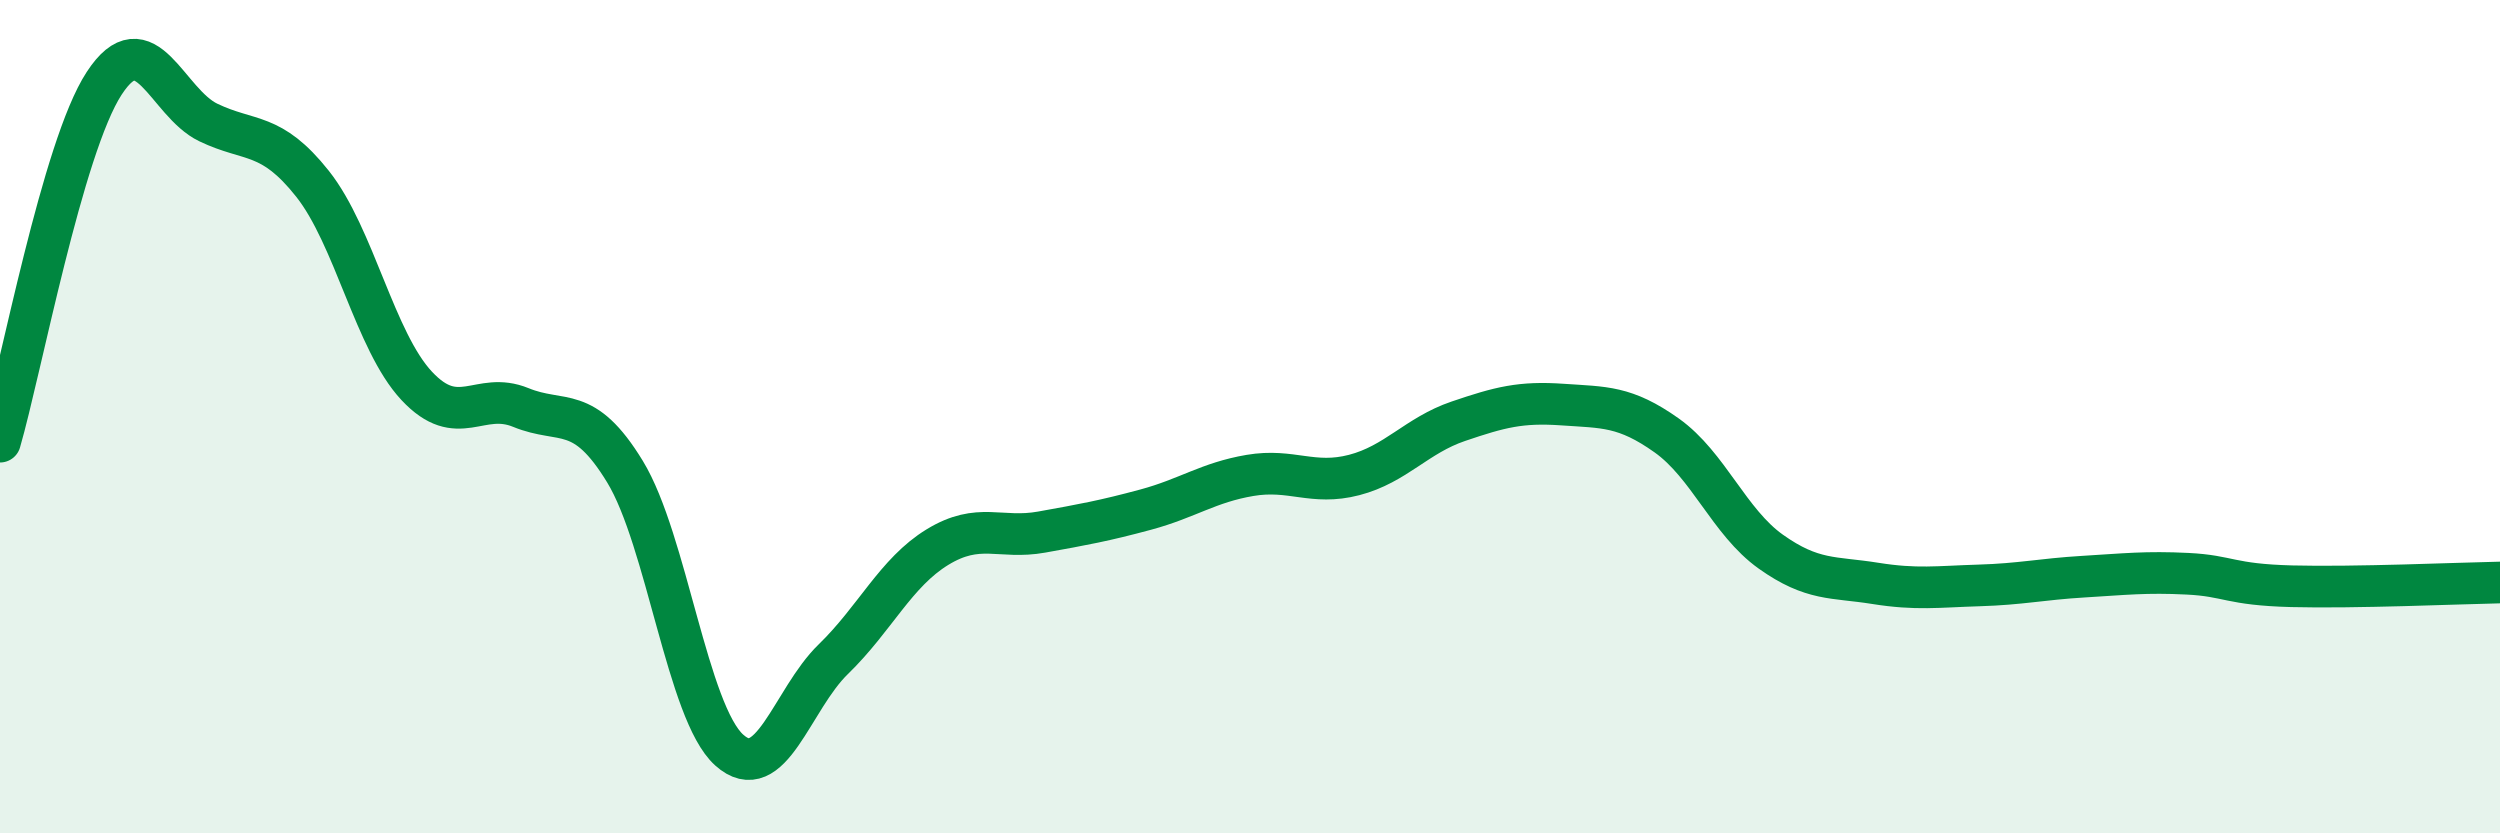
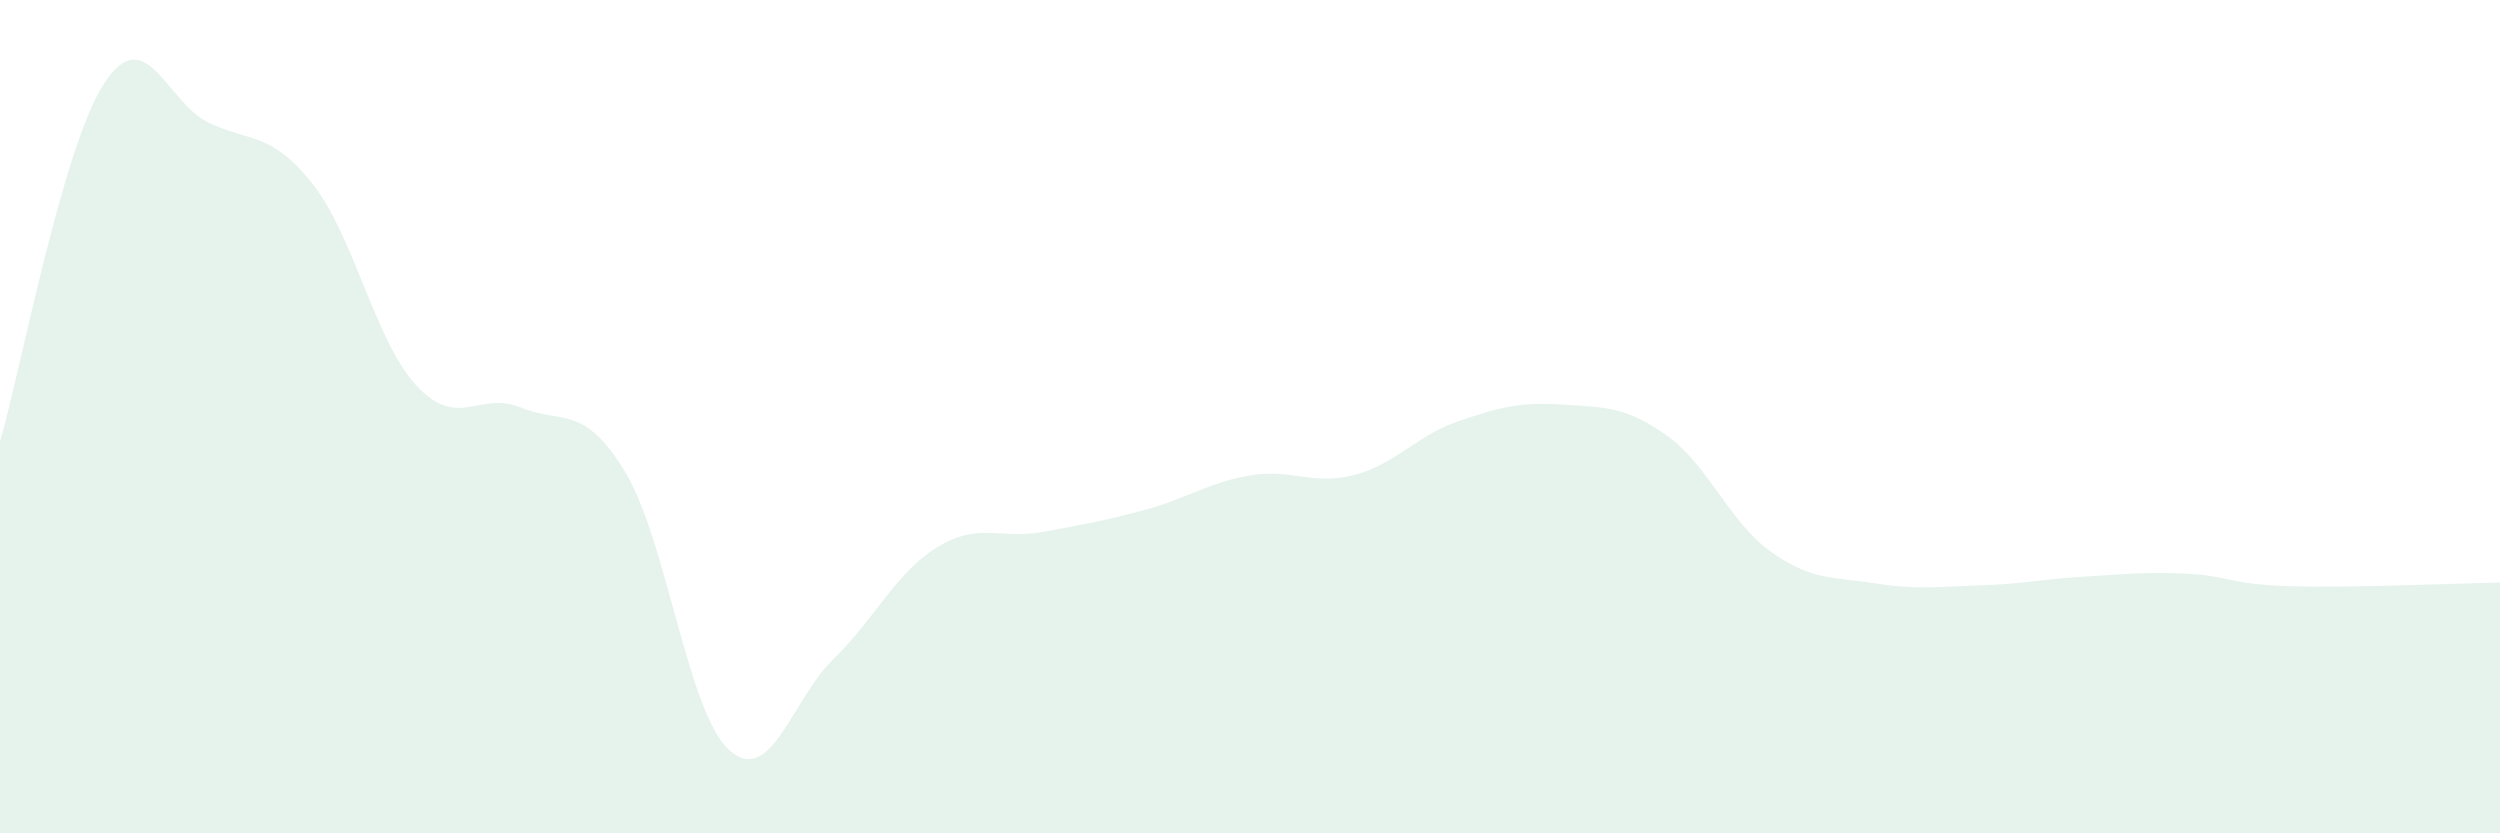
<svg xmlns="http://www.w3.org/2000/svg" width="60" height="20" viewBox="0 0 60 20">
  <path d="M 0,10.6 C 0.5,8.88 1.5,3.53 2.5,2 C 3.5,0.47 4,2.46 5,2.94 C 6,3.42 6.5,3.15 7.5,4.41 C 8.5,5.67 9,8.19 10,9.26 C 11,10.33 11.5,9.37 12.5,9.78 C 13.5,10.19 14,9.68 15,11.32 C 16,12.96 16.5,17.1 17.5,18 C 18.5,18.9 19,16.79 20,15.82 C 21,14.85 21.5,13.74 22.5,13.13 C 23.5,12.52 24,12.95 25,12.77 C 26,12.59 26.5,12.5 27.5,12.23 C 28.5,11.96 29,11.58 30,11.41 C 31,11.24 31.5,11.66 32.5,11.4 C 33.5,11.14 34,10.45 35,10.11 C 36,9.77 36.5,9.64 37.5,9.71 C 38.5,9.78 39,9.74 40,10.45 C 41,11.16 41.5,12.53 42.5,13.24 C 43.5,13.95 44,13.84 45,14 C 46,14.16 46.5,14.08 47.5,14.05 C 48.5,14.02 49,13.9 50,13.84 C 51,13.78 51.5,13.72 52.5,13.77 C 53.5,13.82 53.5,14.03 55,14.07 C 56.5,14.11 59,14 60,13.98L60 20L0 20Z" fill="#008740" opacity="0.1" stroke-linecap="round" stroke-linejoin="round" />
-   <path d="M 0,10.6 C 0.5,8.88 1.5,3.53 2.5,2 C 3.5,0.47 4,2.46 5,2.94 C 6,3.42 6.5,3.15 7.5,4.41 C 8.5,5.67 9,8.19 10,9.26 C 11,10.33 11.5,9.37 12.5,9.78 C 13.5,10.19 14,9.68 15,11.32 C 16,12.96 16.5,17.1 17.5,18 C 18.5,18.9 19,16.79 20,15.82 C 21,14.85 21.5,13.74 22.5,13.13 C 23.5,12.52 24,12.95 25,12.77 C 26,12.59 26.5,12.5 27.5,12.23 C 28.5,11.96 29,11.58 30,11.41 C 31,11.24 31.5,11.66 32.5,11.4 C 33.5,11.14 34,10.45 35,10.11 C 36,9.77 36.5,9.64 37.5,9.71 C 38.5,9.78 39,9.74 40,10.45 C 41,11.16 41.5,12.53 42.5,13.24 C 43.5,13.95 44,13.84 45,14 C 46,14.16 46.5,14.08 47.5,14.05 C 48.5,14.02 49,13.9 50,13.84 C 51,13.78 51.5,13.72 52.5,13.77 C 53.5,13.82 53.5,14.03 55,14.07 C 56.5,14.11 59,14 60,13.98" stroke="#008740" stroke-width="1" fill="none" stroke-linecap="round" stroke-linejoin="round" />
</svg>